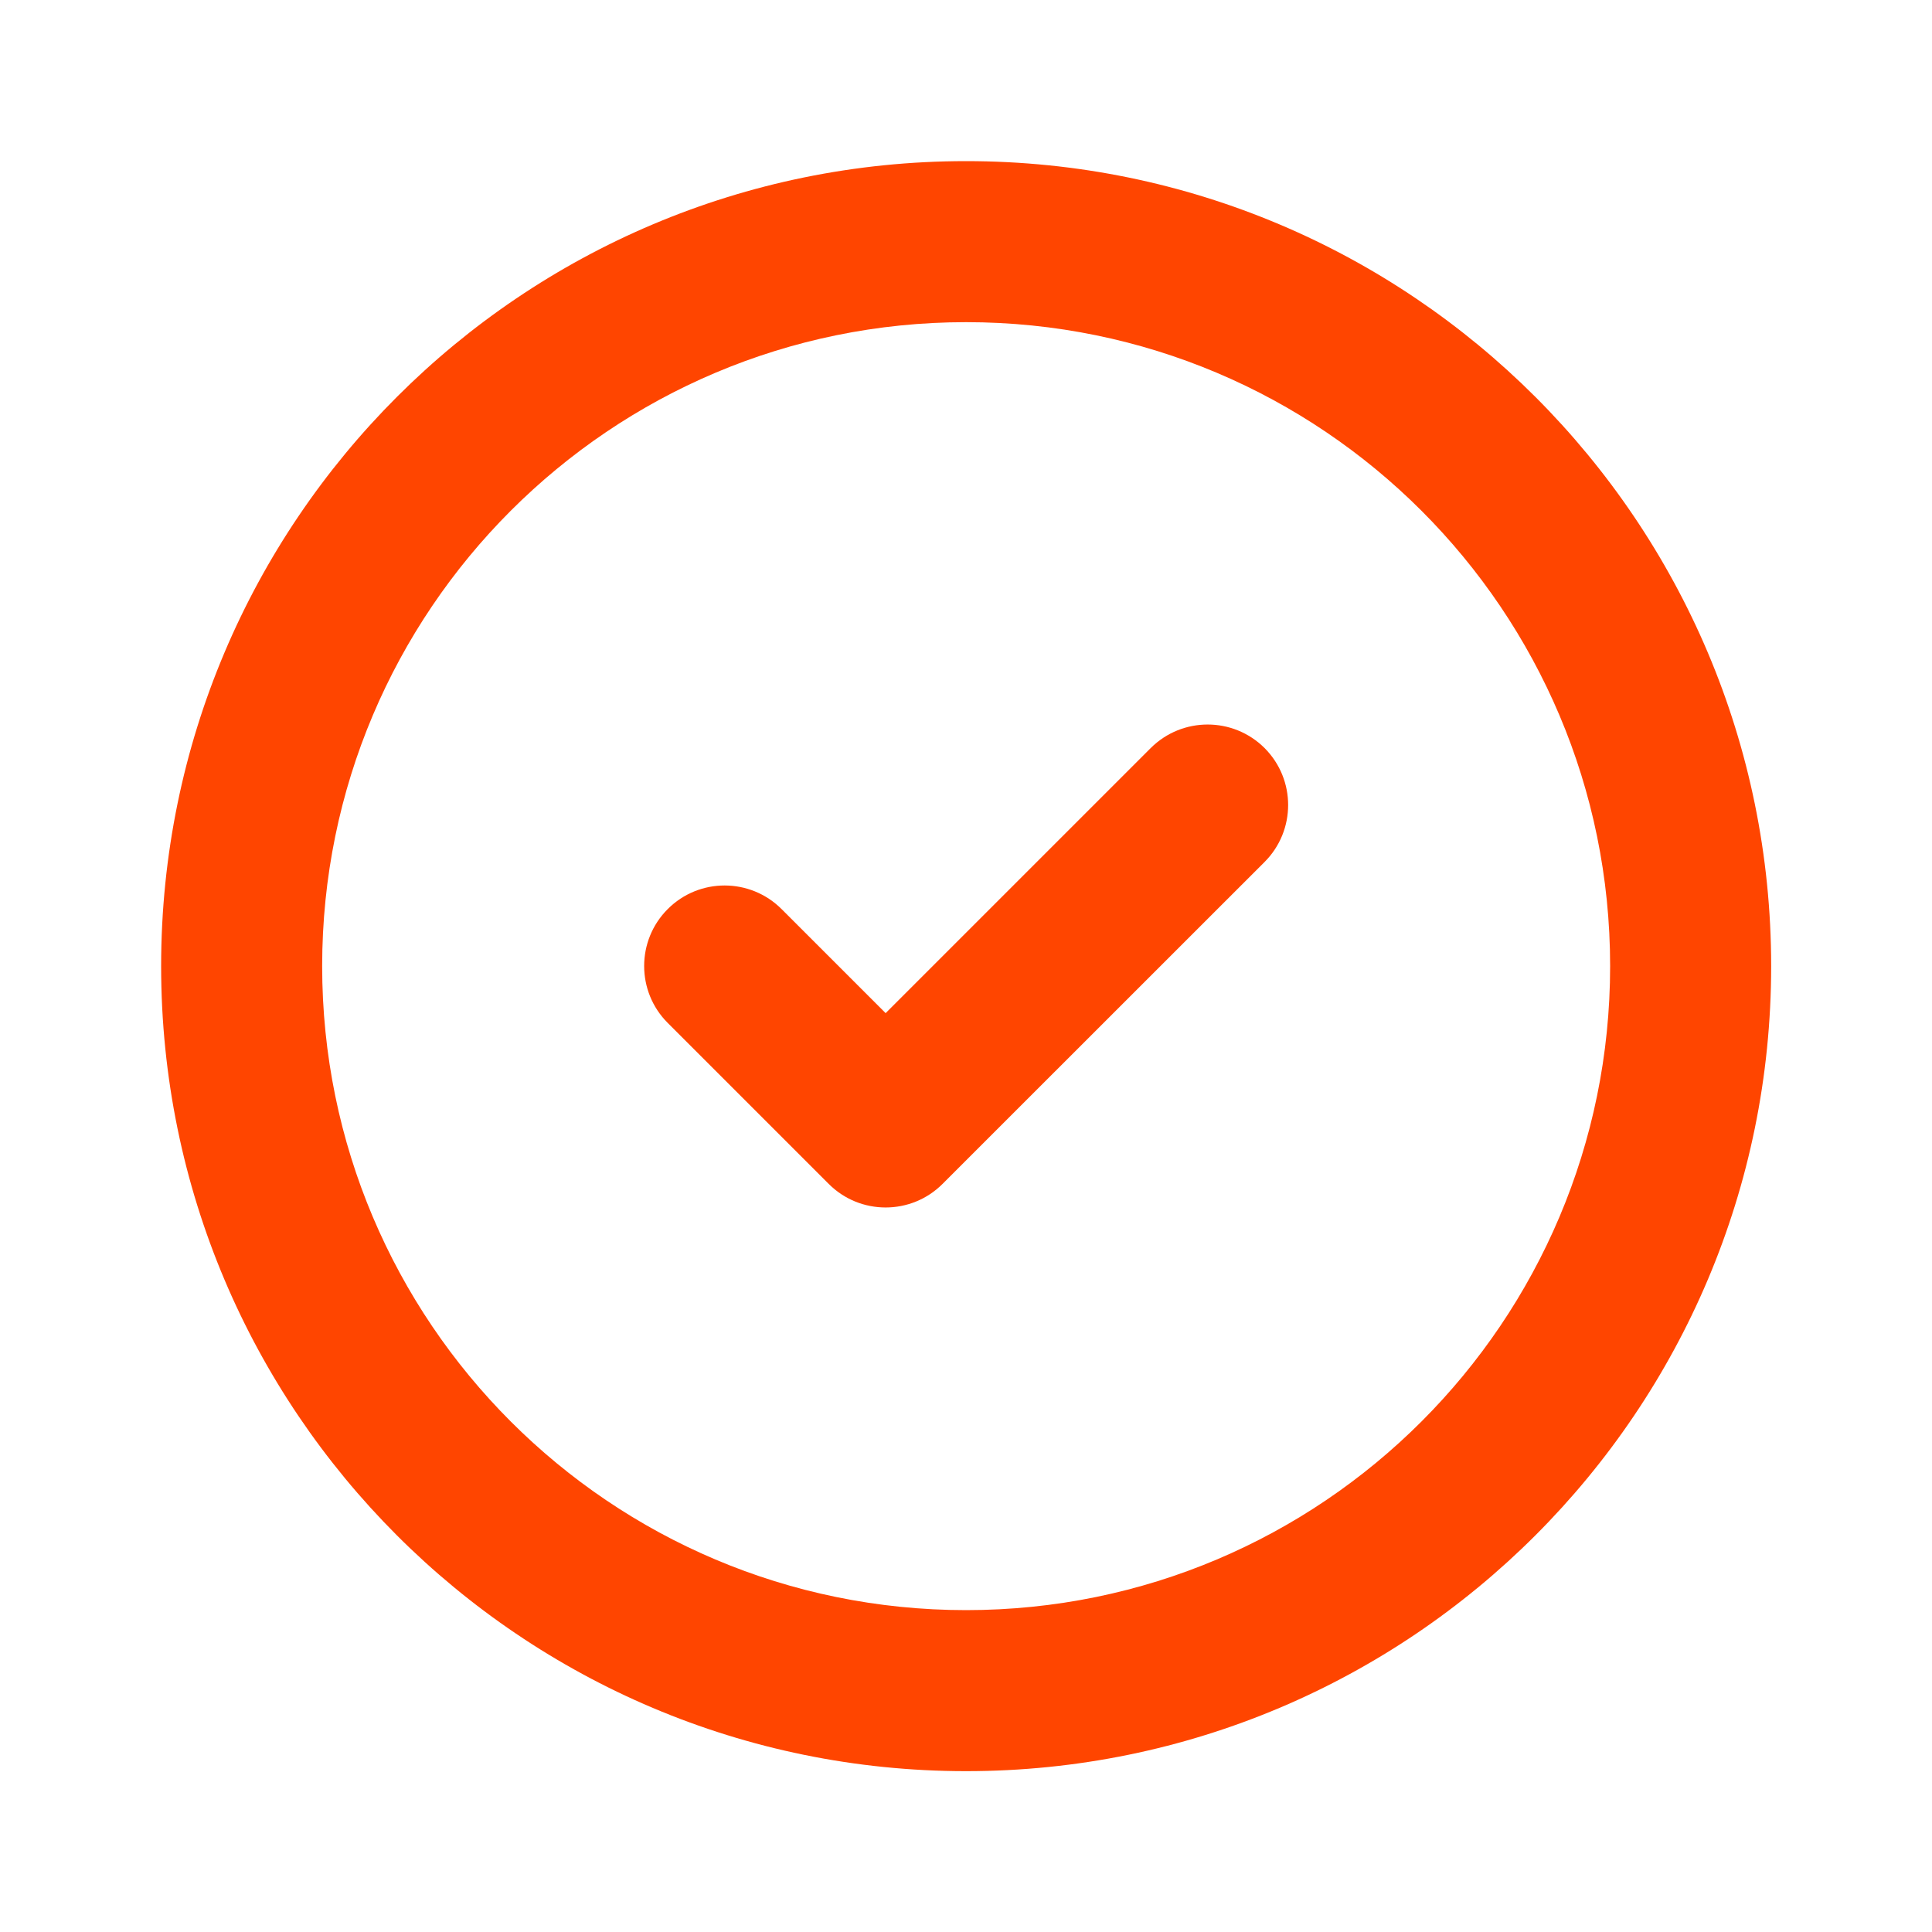
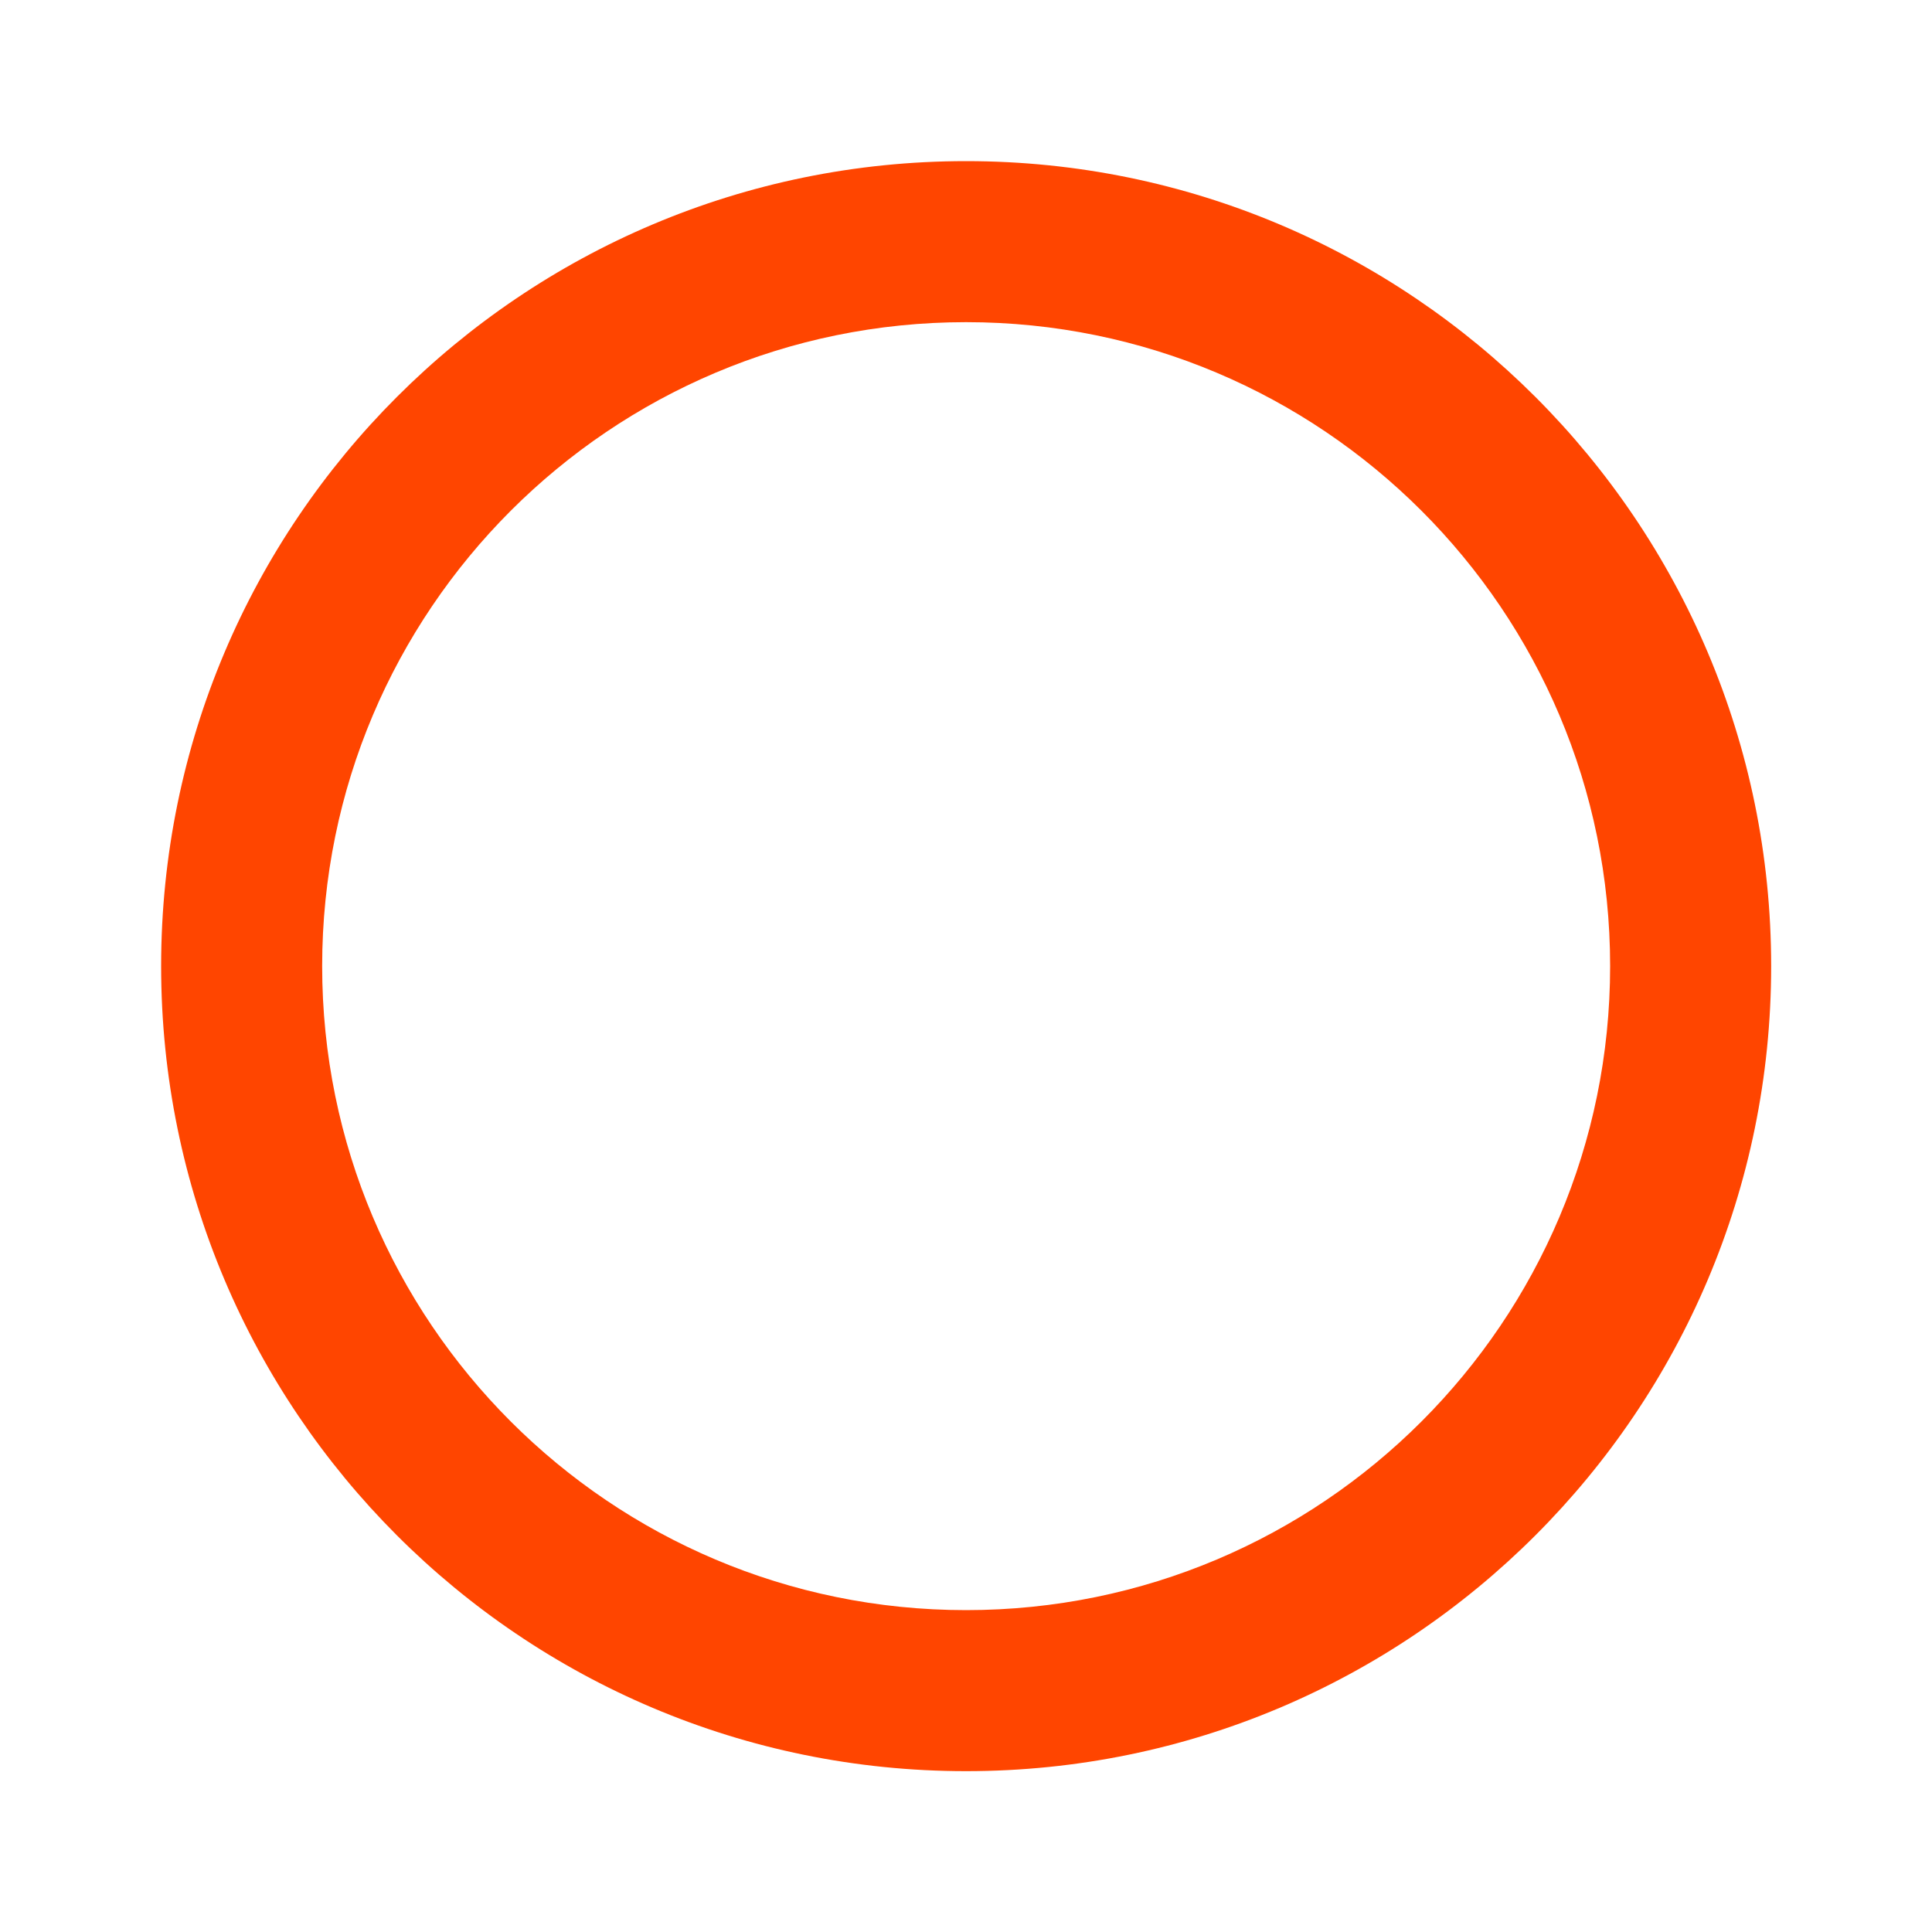
<svg xmlns="http://www.w3.org/2000/svg" width="20" height="20" viewBox="0 0 20 20" fill="none">
  <path fill-rule="evenodd" clip-rule="evenodd" d="M10.001 3.335C6.319 3.335 3.335 6.319 3.335 10.001C3.335 13.683 6.319 16.668 10.001 16.668C13.683 16.668 16.668 13.683 16.668 10.001C16.668 6.319 13.683 3.335 10.001 3.335ZM1.668 10.001C1.668 5.399 5.399 1.668 10.001 1.668C14.604 1.668 18.335 5.399 18.335 10.001C18.335 14.604 14.604 18.335 10.001 18.335C5.399 18.335 1.668 14.604 1.668 10.001Z" fill="#FF4500" />
-   <path fill-rule="evenodd" clip-rule="evenodd" d="M13.091 7.744C13.416 8.07 13.416 8.597 13.091 8.923L9.757 12.256C9.432 12.581 8.904 12.581 8.579 12.256L6.912 10.589C6.587 10.264 6.587 9.736 6.912 9.411C7.237 9.085 7.765 9.085 8.091 9.411L9.168 10.488L11.912 7.744C12.238 7.419 12.765 7.419 13.091 7.744Z" fill="#FF4500" />
</svg>